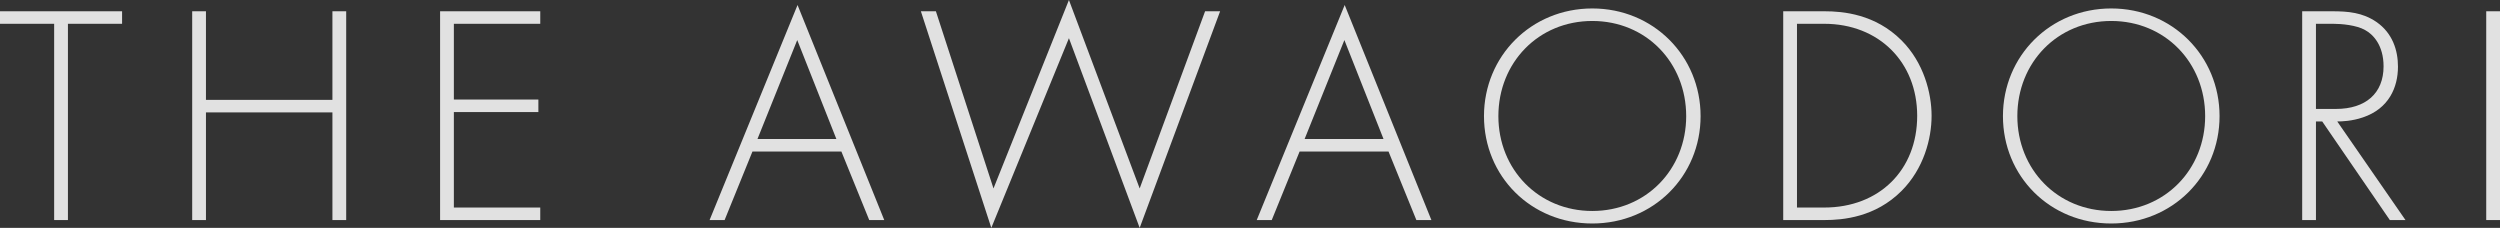
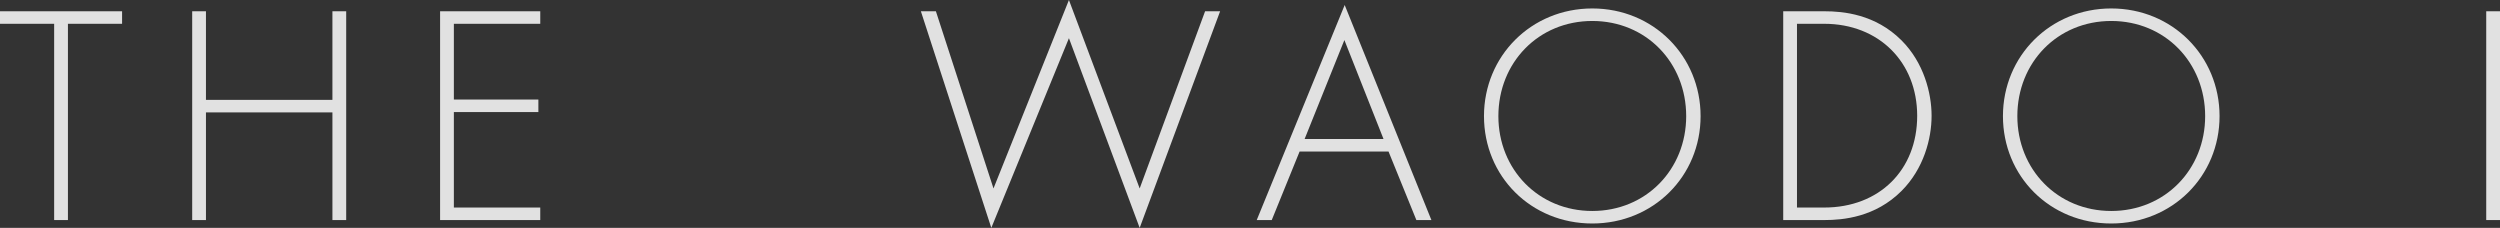
<svg xmlns="http://www.w3.org/2000/svg" id="_レイヤー_2" data-name="レイヤー 2" viewBox="0 0 1123.924 102.448">
  <rect x="0" y="0" width="1123.924" height="102.448" fill="#333333" stroke="none" />
  <defs>
    <style>
      .cls-1 {
        fill: #fff;
      }

      .cls-2 {
        opacity: .85;
      }
    </style>
  </defs>
  <g id="_レイアウト" data-name="レイアウト">
    <g class="cls-2">
      <path class="cls-1" d="M30.537,10.696v88.234h-6.192V10.696H0v-5.63h54.883v5.63h-24.345Z" />
      <path class="cls-1" d="M92.594,44.891h56.852V5.066h6.192v93.864h-6.192v-48.409h-56.852v48.409h-6.192V5.066h6.192v39.825Z" />
      <path class="cls-1" d="M242.884,10.696h-38.84v34.055h37.996v5.629h-37.996v42.921h38.84v5.629h-45.032V5.066h45.032v5.63Z" />
-       <path class="cls-1" d="M378.253,68.11h-39.966l-12.524,30.819h-6.755L358.552,2.252l38.98,96.677h-6.755l-12.524-30.819ZM376.001,62.482l-17.59-44.469-17.872,44.469h35.462Z" />
      <path class="cls-1" d="M420.75,5.066l25.893,79.651L480.558,0l31.804,84.717,29.411-79.651h6.755l-36.166,97.382-31.804-85.278-34.9,85.278-31.663-97.382h6.755Z" />
      <path class="cls-1" d="M624.233,68.11h-39.966l-12.524,30.819h-6.755L604.532,2.252l38.981,96.677h-6.755l-12.525-30.819ZM621.981,62.482l-17.59-44.469-17.872,44.469h35.462Z" />
      <path class="cls-1" d="M764.533,52.209c0,27.019-21.249,48.268-48.69,48.268-27.582,0-48.69-21.249-48.69-48.268s21.249-48.409,48.69-48.409,48.69,21.39,48.69,48.409ZM758.06,52.209c0-24.064-18.013-42.781-42.217-42.781s-42.217,18.717-42.217,42.781c0,23.922,18.013,42.639,42.217,42.639s42.217-18.717,42.217-42.639Z" />
      <path class="cls-1" d="M801.679,98.929V5.066h18.576c8.303,0,22.797,1.267,34.618,13.088,9.991,9.991,13.51,23.641,13.51,33.914,0,10.273-3.518,23.783-13.51,33.774-11.821,11.82-26.315,13.087-34.618,13.087h-18.576ZM807.871,93.301h12.243c24.767,0,41.795-16.887,41.795-41.233,0-24.064-17.168-41.372-41.795-41.372h-12.243v82.605Z" />
      <path class="cls-1" d="M997.845,52.209c0,27.019-21.249,48.268-48.69,48.268-27.582,0-48.69-21.249-48.69-48.268s21.249-48.409,48.69-48.409,48.69,21.39,48.69,48.409ZM991.372,52.209c0-24.064-18.013-42.781-42.217-42.781s-42.217,18.717-42.217,42.781c0,23.922,18.013,42.639,42.217,42.639s42.217-18.717,42.217-42.639Z" />
-       <path class="cls-1" d="M1074.393,98.929l-30.396-44.329h-2.814v44.329h-6.192V5.066h13.51c7.177,0,13.65.564,19.842,4.785,7.318,5.066,9.71,12.806,9.71,20.123,0,9.288-4.081,18.857-15.761,22.798-4.926,1.688-9.429,1.829-11.54,1.829l30.678,44.329h-7.036ZM1041.182,48.972h9.006c13.369,0,21.39-7.036,21.39-19.138,0-9.429-4.644-14.354-8.303-16.324-3.94-2.251-10.695-2.814-14.354-2.814h-7.74v38.276Z" />
      <path class="cls-1" d="M1123.924,5.066v93.864h-6.192V5.066h6.192Z" />
    </g>
  </g>
</svg>